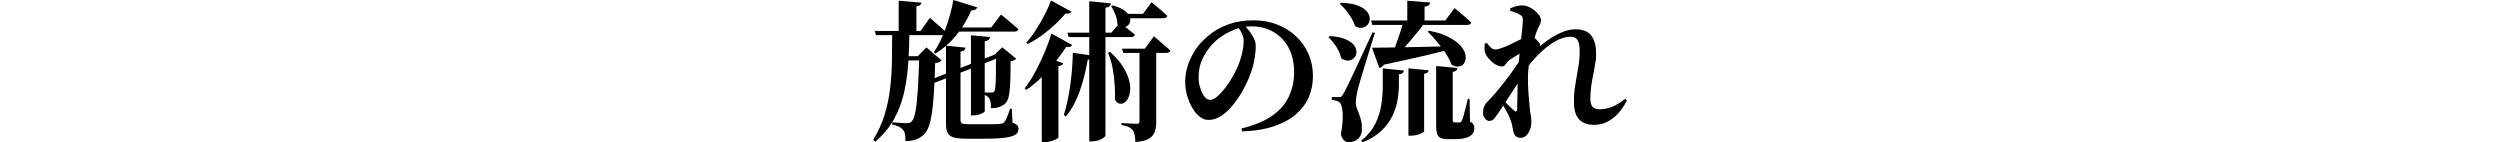
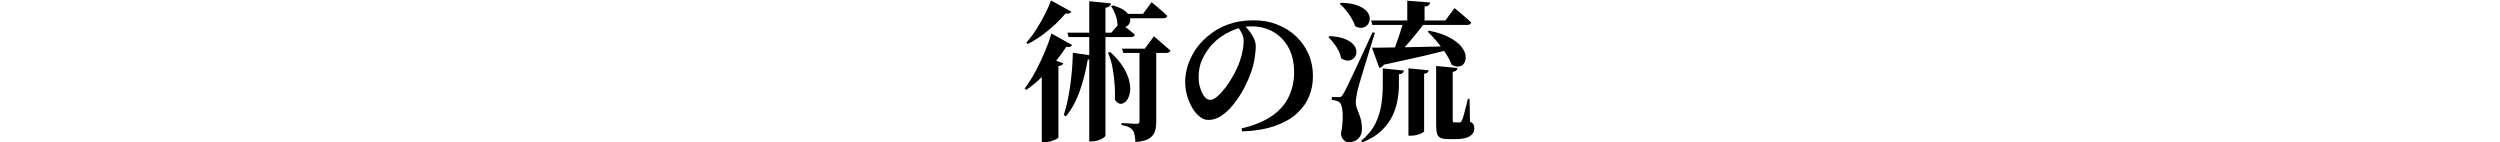
<svg xmlns="http://www.w3.org/2000/svg" id="_レイヤー_1" version="1.1" viewBox="0 0 2806.3 159.8">
-   <path d="M1001.4,36.9h19.4c-.1,11.6-.5,23-1.3,34.2-.7,11.2-2.3,22-4.6,32.5-2.3,10.4-6,20.3-11.1,29.7-5.1,9.3-12.2,17.9-21.4,25.8l-2.2-2.4c5.6-9,9.8-18.2,12.8-27.9,2.9-9.6,5-19.5,6.2-29.7,1.2-10.1,1.9-20.4,2-30.9.2-10.4.3-20.9.3-31.3ZM982.1,34.7h51.3l10.5-14.8c2.5,2.3,4.7,4.3,6.7,6,2,1.8,4.1,3.6,6.2,5.4,2.2,1.9,4.1,3.7,5.8,5.4-.5,1.8-2,2.7-4.8,2.7h-74.5l-1.4-4.8ZM1032.1,63.1h-1.9l9.7-9.9,17,14.6c-.6.7-1.4,1.3-2.6,1.9-1.1.6-2.7,1-4.6,1.2-.3,13.1-.8,24.4-1.4,33.7-.6,9.4-1.4,17.1-2.4,23.4-1,6.2-2.2,11.2-3.7,14.9-1.5,3.7-3.3,6.5-5.4,8.4-2.6,2.4-5.6,4.2-9,5.4-3.4,1.2-7.2,1.7-11.4,1.6,0-2.8-.2-5.3-.5-7.4-.3-2.1-1.1-3.8-2.2-5-1-1.5-2.6-2.7-4.7-3.7-2.1-1-4.6-1.8-7.6-2.5l.2-2.4c1.7.1,3.6.3,5.7.4,2.1.2,4.1.3,6.1.4,2,.1,3.5.2,4.5.2s2.4-.1,3.2-.4c.8-.3,1.5-.8,2.2-1.6,1.7-1.5,3.1-5,4.2-10.6,1.1-5.6,2-13.6,2.7-23.9.7-10.3,1.2-23.2,1.7-38.8ZM1008.8.8l25.5,2.2c-.1,1-.6,1.9-1.4,2.6-.8.7-2.2,1.3-4.2,1.6v29.6h-19.9V.8ZM1010.9,63.1h29.1v4.8h-29.1v-4.8ZM1115.6,61.7l4.4-1.7,1.7,4.6-72.8,28.4-3.4-3.9,70-27.4ZM1070.2,0l26.9,8.3c-.5,1-1.2,1.8-2.3,2.5-1.1.6-2.6.9-4.5.9-4.9,11-10.7,20.5-17.4,28.6-6.7,8-14.3,14.6-22.7,19.7l-1.9-1.4c4.8-7,9.1-15.8,13-26.2,3.9-10.4,6.9-21.2,8.9-32.5ZM1061.9,51.3l21.9,2.2c-.1,1.1-.6,2.1-1.5,2.9-.9.8-2.3,1.3-4.1,1.5v76.8c0,1.8.5,3.1,1.5,3.7,1,.7,3.3,1,7,1h19c3.9,0,7.2,0,10.1,0,2.9,0,5-.1,6.4-.3,1.2-.1,2.2-.3,3-.5.7-.2,1.4-.7,2-1.4.9-.9,2-2.7,3.1-5.5,1.2-2.8,2.4-6,3.5-9.6h2l.7,15.5c2.6,1,4.4,2,5.4,3.1,1,1,1.4,2.4,1.4,4.1,0,2.5-1,4.5-3.1,6.1-2.1,1.6-6,2.8-11.6,3.6-5.6.8-13.7,1.2-24.2,1.2h-20.4c-5.7,0-10.1-.5-13.3-1.4-3.2-.9-5.5-2.5-6.8-4.8-1.3-2.3-2-5.7-2-10.1V51.3ZM1068,30.8h44.7l10.9-14.5c2.6,2.2,4.9,4.1,7,5.7,2,1.6,4.2,3.4,6.4,5.4,2.2,1.9,4.3,3.7,6.2,5.4-.5,1.8-2.1,2.7-4.9,2.7h-70.2v-4.8ZM1089.9,39.6l21.4,2c-.1,1.1-.6,2.1-1.4,3-.8.8-2.4,1.4-4.5,1.8v78.5c0,.5-.7,1-2,1.8-1.3.7-2.9,1.4-4.8,2-1.9.6-3.9.8-5.8.8h-2.9V39.6ZM1118.1,61.4h-1.7l8.7-8.3,15.6,12.8c-.5.7-1.2,1.2-2.2,1.7-1,.5-2.4.8-4.1,1,0,8.5-.1,15.6-.3,21.3-.2,5.7-.6,10.4-1,13.9-.5,3.6-1.1,6.3-2,8.3-.9,2-2.1,3.6-3.6,4.8-1.8,1.5-4,2.6-6.5,3.4-2.5.8-5.4,1.2-8.7,1.2,0-2.4,0-4.5-.3-6.5-.2-1.9-.7-3.5-1.6-4.6-.7-1-1.5-1.9-2.5-2.5-1-.7-2.4-1.3-4.2-1.9v-2.4c1.1.1,2.6.2,4.3.3,1.8,0,3.2,0,4.3,0,1.8,0,3-.3,3.6-1,.7-.8,1.2-2.6,1.4-5.4.3-2.8.5-7.1.6-12.9.1-5.8.2-13.5.2-23.3Z" />
  <path d="M1180.2,37.6l23.3,12.9c-.5.8-1.2,1.4-2.1,1.9-1,.5-2.5.5-4.5.2-3.3,5-7.2,10.4-11.7,16.1-4.5,5.8-9.6,11.5-15.1,17.1-5.6,5.6-11.6,10.7-18.2,15.2l-1.7-1.7c4.5-5.9,8.7-12.5,12.6-19.9,3.9-7.4,7.3-14.7,10.4-22.1,3.1-7.4,5.4-13.9,7.1-19.7ZM1179.7.5l23,12.6c-.5.8-1.2,1.4-2.1,1.8-1,.4-2.5.5-4.5.3-3.2,3.7-7,7.7-11.4,11.9-4.4,4.2-9.3,8.2-14.5,12.1-5.3,3.9-10.8,7.3-16.6,10.2l-1.5-1.7c4-4.3,7.7-9.3,11.3-15,3.6-5.7,6.8-11.3,9.7-17,2.9-5.7,5.1-10.7,6.7-15.1ZM1169.5,74.1l7.1-9.3,17,6.3c-.3.8-.9,1.4-1.8,2-.8.5-2.1.9-3.7,1.1v80.2c0,.3-.8.9-2.4,1.8-1.6.8-3.5,1.6-5.8,2.3-2.3.7-4.6,1-7.1,1h-3.4v-85.3ZM1204.3,59.2l22.6,3.4c-.2,1.1-.8,2.1-1.7,2.9-.9.8-2.3,1.3-4.2,1.5-2.2,12.8-5.2,24.7-9.1,35.6-3.9,10.9-9,20.3-15.4,28l-2.4-1.5c3.1-9.5,5.5-20.5,7.2-32.8,1.8-12.4,2.7-24.7,3-37.1ZM1198.2,36.7h49.3l9.4-11c3.9,2.8,7.1,5.3,9.8,7.3,2.7,2,5.1,4,7.2,5.9-.5,1.8-1.9,2.7-4.4,2.7h-69.9l-1.4-4.9ZM1222.7,1.4l24.5,2.4c-.2,1.2-.8,2.3-1.6,3.1-.8.9-2.4,1.4-4.7,1.8v143.5c0,.6-.7,1.4-2.2,2.5-1.5,1.1-3.3,2-5.6,2.8-2.3.8-4.6,1.2-7,1.2h-3.4V1.4ZM1246.2,58.3c6.8,6.2,11.9,12.3,15.3,18.1,3.4,5.8,5.6,11.2,6.5,16.2,1,5,1,9.3,0,13-.9,3.7-2.4,6.5-4.3,8.4-2,1.9-4.1,2.7-6.3,2.5-2.2-.3-4.2-1.8-5.9-4.7.2-4.4.2-9.6-.2-15.6-.3-6-1.1-12.3-2.2-18.8-1.1-6.5-2.9-12.6-5.3-18.1l2.2-1ZM1248.9,6c6.6,1.8,11.4,4.1,14.5,6.7,3.1,2.7,4.8,5.3,5.2,7.9.4,2.6,0,4.8-1.4,6.7-1.4,1.9-3.2,2.9-5.6,3.2-2.4.3-4.8-.7-7.3-3,0-3.5-.7-7.2-2.2-11-1.5-3.9-3.1-7-4.9-9.5l1.9-1ZM1279,56.8h18.9v79.9c0,4.2-.5,7.9-1.6,11.1-1.1,3.2-3.3,5.8-6.5,7.8-3.3,2-8.4,3.3-15.3,3.8-.1-2.8-.4-5.4-.8-7.6-.4-2.2-1.1-4.1-2.1-5.5-1-1.4-2.5-2.5-4.3-3.5-1.9-1-4.7-1.8-8.4-2.5v-2.2c2.8.2,5.3.4,7.3.4,2,0,4,.1,5.8.3,1.8.1,3.1.2,3.9.2,1.4,0,2.2-.3,2.6-.8.4-.5.6-1.3.6-2.3V56.8ZM1259.6,54.6h25.5l10.2-13.9c2.5,2.2,4.7,4.1,6.6,5.7,1.9,1.6,3.9,3.4,6,5.2,2.1,1.8,4.1,3.5,5.9,5.1-.5,1.8-2,2.7-4.8,2.7h-48.1l-1.4-4.8ZM1263.8,15.6h19.2l9.7-13.1c2.4,1.9,4.5,3.7,6.4,5.3,1.9,1.6,3.8,3.3,5.8,5,2,1.8,3.8,3.4,5.4,5-.3,1.8-1.9,2.7-4.6,2.7h-40.5l-1.4-4.9Z" />
  <path d="M1393.5,144.2c14.4-3.4,25.9-8.2,34.6-14.3s14.9-13.4,18.8-21.8c3.9-8.4,5.8-17.5,5.8-27.2s-2-19.5-6.1-27.1c-4.1-7.6-9.7-13.6-16.9-17.8-7.2-4.2-15.4-6.4-24.6-6.4s-15.6,1.8-23.5,5.4c-8,3.6-14.9,8.5-20.8,14.7-4.9,5.4-8.6,11.1-11.3,17-2.7,5.9-4,12.4-4,19.4s.6,8.6,1.8,12.6c1.2,4,2.7,7.2,4.7,9.7,1.9,2.5,4.1,3.7,6.5,3.7s5-1.3,7.9-3.8,5.8-5.7,8.7-9.4c2.9-3.7,5.5-7.6,7.8-11.6,2.3-4,4.2-7.4,5.5-10.4,2.3-4.9,4.1-10.1,5.5-15.6,1.4-5.6,2.1-10.5,2.1-15s-.7-6-2-8.8c-1.3-2.8-2.8-5.2-4.5-7.1l7.7-1.4c1.8,1.7,3.7,3.8,5.6,6.3,1.9,2.5,3.5,5.1,4.8,7.9,1.3,2.8,2,5.6,2,8.6,0,4.3-.5,9.1-1.4,14.5-.9,5.3-2.3,10.6-4.2,15.8-1.6,4.3-3.5,8.9-5.9,13.7-2.3,4.8-5,9.5-8.2,14.1-3.1,4.6-6.4,8.8-9.9,12.5-3.5,3.7-7.3,6.7-11.2,8.9-4,2.2-8,3.3-12.2,3.3s-6.7-1.2-9.8-3.6c-3.1-2.4-5.9-5.6-8.3-9.7-2.4-4.1-4.4-8.7-5.9-13.8-1.5-5.1-2.2-10.4-2.2-16s.9-11,2.6-16.9c1.8-6,4.5-11.8,8.2-17.7,3.7-5.8,8.4-11.1,14.1-15.9,6.9-6,14.7-10.5,23.3-13.6,8.6-3.1,18.1-4.6,28.4-4.6s18.8,1.6,26.9,4.8c8.1,3.2,15.1,7.6,21.1,13.3,6,5.7,10.6,12.3,13.9,19.9,3.3,7.6,4.9,15.8,4.9,24.6s-1.5,15.7-4.4,22.9c-2.9,7.2-7.6,13.6-13.9,19.3-6.3,5.7-14.5,10.3-24.6,13.8-10,3.5-22.2,5.6-36.6,6.1l-.7-3.2Z" />
  <path d="M1492.7,40.5c7.5.5,13.4,1.6,17.8,3.6,4.4,1.9,7.6,4.2,9.4,6.7,1.9,2.5,2.8,5.1,2.7,7.7,0,2.5-.9,4.7-2.6,6.5-1.6,1.8-3.7,2.7-6.2,3-2.5.2-5.2-.6-8.2-2.4-.6-2.9-1.6-5.9-3.1-8.8-1.5-2.9-3.2-5.7-5.3-8.3-2-2.7-4-4.9-6-6.7l1.2-1.2ZM1502.7,109c1.2,0,2.2-.1,2.7-.4.6-.3,1.4-1.3,2.4-3.1.7-1.1,1.4-2.3,2-3.5.7-1.2,1.6-3,2.7-5.4,1.1-2.4,2.8-5.9,5-10.5,2.2-4.6,5.2-10.9,8.9-18.9,3.7-8,8.5-18.3,14.3-30.9l2.7.5c-1.2,3.9-2.6,8.2-4.1,13.1-1.5,4.9-3,9.9-4.6,15-1.6,5.1-3.1,10-4.5,14.7-1.4,4.7-2.6,8.8-3.7,12.4-1,3.6-1.8,6.2-2.2,7.9-.7,2.7-1.2,5.5-1.7,8.2-.5,2.8-.7,5.2-.7,7.2.1,2.3.5,4.4,1.3,6.5.7,2,1.6,4.2,2.5,6.5.9,2.3,1.7,4.8,2.3,7.5.6,2.7.9,6,.8,9.7-.1,4.2-1.5,7.6-4.2,10.2-2.7,2.6-6.1,3.9-10.2,3.9s-3.8-.7-5.5-2c-1.8-1.4-3-3.6-3.7-6.8,1.1-5.9,1.8-11.4,2-16.5.2-5.1,0-9.4-.7-12.8-.6-3.5-1.6-5.6-2.8-6.5-1.1-.9-2.4-1.6-3.8-2-1.4-.4-3.1-.7-5-.8v-3.2h7.8ZM1505.2,3.1c7.8.2,14.1,1.2,18.8,3.1,4.7,1.8,8.1,4,10.3,6.6,2.2,2.6,3.3,5.2,3.3,7.8,0,2.6-.7,4.9-2.1,6.8-1.5,1.9-3.5,3.1-6,3.7-2.5.5-5.4,0-8.4-1.8-.9-3.1-2.3-6.1-4.2-9.2-1.9-3.1-3.9-6-6.2-8.8-2.3-2.8-4.5-5.1-6.8-6.9l1.4-1.4ZM1552.3,76.8l23.6,2.4c-.1,1.1-.6,2.1-1.4,2.8-.8.7-2.2,1.2-4.2,1.4v13.3c-.1,5.3-.7,10.9-1.8,16.8-1.1,5.9-3,11.7-5.9,17.4-2.8,5.7-6.9,11.1-12.2,16.1-5.3,5-12.3,9.3-21,12.8l-1.5-1.7c7.1-5.8,12.4-12.2,15.9-19.2,3.5-7,5.7-14.3,6.8-21.7,1.1-7.4,1.6-14.4,1.6-21v-19.5ZM1539.1,23h83.3l10.4-13.9c2.5,2.2,4.7,4,6.7,5.6,2,1.6,4,3.3,6.1,5.2,2.1,1.9,4.1,3.7,5.9,5.4-.5,1.8-2,2.7-4.8,2.7h-106.2l-1.4-4.9ZM1540.1,53.5c5.3,0,12.7,0,22.1-.2,9.4-.1,20.1-.3,32-.6,11.9-.3,24.2-.6,36.9-.9v2.6c-8.4,2.4-18.9,5-31.5,8-12.6,2.9-28,6.3-46.2,10.2-.6,1-1.3,1.8-2.3,2.5-1,.6-1.9,1-2.8,1.1l-8.2-22.6ZM1575.6,23.6h25.3c-3.4,4.5-7.2,9.4-11.5,14.6-4.2,5.2-8.5,10.2-12.8,15s-8.1,8.8-11.6,12.2h-3.9c1.6-3.5,3.3-7.8,5-12.8,1.8-5,3.5-10.1,5.3-15.2,1.8-5.2,3.1-9.8,4.2-13.9ZM1579.7.8l25.7,2c-.1,1.1-.6,2.1-1.5,3-.9.8-2.5,1.4-4.8,1.6v18.7h-19.4V.8ZM1580.9,76.7l22.8,2.2c-.1.9-.5,1.7-1.3,2.5-.7.7-2,1.2-3.8,1.4v64.6c0,.5-.8,1.1-2.3,1.9-1.5.8-3.4,1.5-5.6,2.1-2.2.6-4.4.9-6.5.9h-3.2v-75.7ZM1604.3,34.5c9.4,1.9,17,4.4,22.8,7.6,5.8,3.1,10.1,6.4,13,9.9,2.9,3.5,4.6,6.9,5,10.1.5,3.2,0,6-1.2,8.2-1.2,2.3-3.1,3.7-5.7,4.2-2.5.6-5.5,0-8.8-1.9-1.6-4.3-3.9-8.7-6.8-13.1-2.9-4.4-6.2-8.7-9.7-12.9-3.5-4.2-6.9-7.9-10.2-11l1.5-1.2ZM1612.2,74.1l23.8,2.2c-.2,2.5-2,4-5.3,4.4v54.1c0,.9.1,1.6.4,2,.3.4.9.6,1.8.6h5.6c.6,0,1-.1,1.4-.4.4-.3.8-.9,1.1-1.8.6-1,1.2-2.8,1.9-5.3.7-2.5,1.4-5.4,2.3-8.8.9-3.3,1.7-6.7,2.5-10.1h1.9l.5,25.5c2,1,3.4,2.2,4,3.4.6,1.2.9,2.7.9,4.4,0,3.5-1.7,6.4-5.1,8.6-3.4,2.2-8.8,3.3-16.2,3.3h-7.5c-4.2,0-7.3-.5-9.3-1.5-2-1-3.3-2.7-3.9-5-.6-2.3-.9-5.5-.9-9.4v-66.1Z" />
-   <path d="M1672.3,135.8c-1.8.1-3.5-.7-5.1-2.4-1.6-1.7-2.4-4-2.4-7s.4-4.7,1.2-6.7c.8-2,2-3.8,3.7-5.5s5.1-5.3,8.4-9.2c3.3-3.9,6.9-8.2,10.6-12.9,3.7-4.8,7.4-9.7,11-14.9,3.6-5.2,7-10.2,10-15l1,20.7c-2.3,3.5-4.6,7.1-7,10.7-2.4,3.6-4.8,7.3-7.2,11-2.4,3.7-4.9,7.5-7.3,11.1-2.4,3.7-4.8,7.4-7.2,11.1-1.6,2.3-3.1,4.3-4.5,6.1-1.4,1.8-3.2,2.7-5.4,2.7ZM1685.9,74.5c-2.5,0-5.1-.8-7.7-2.5-2.7-1.7-5-3.8-7.1-6.2-2-2.4-3.5-4.8-4.2-7.2-.5-1.4-.6-2.9-.5-4.8.1-1.8.2-3.5.3-4.9l2.4-.7c1.5,2,2.9,3.8,4.4,5.2,1.5,1.4,3.2,2.1,5.1,2.1s3.9-.5,7.1-1.6c3.1-1.1,6.5-2.5,10-4.2,3.6-1.7,6.9-3.3,10-4.9,3.1-1.6,5.5-2.8,7.2-3.7,1.4-.7,2.5-1,3.6-1.1,1,0,1.9,0,2.7.4,1.2.6,2.6,1.5,4.1,2.8,1.5,1.3,2.7,2.6,3.8,3.9,1.1,1.3,1.6,2.3,1.6,3,0,1.1-.3,2.2-1,3.1-.7.9-1.6,2.1-2.7,3.6-2.3,2.5-4.4,5.2-6.5,8-2,2.8-4.1,5.7-6.1,8.5l.7-10.2c.5-.9,1-2.2,1.5-3.9.6-1.7,1-3.1,1.2-4.1-2.2.9-4.6,2.1-7.4,3.7-2.8,1.5-5.4,3.1-7.9,4.7-2.5,1.6-4.5,2.8-5.9,3.7-1.1.8-2.1,1.8-3,3-.8,1.2-1.7,2.2-2.5,3.1-.8.9-1.9,1.4-3.1,1.4ZM1707.5,154.7c-2.9,0-5.1-.7-6.4-2.2-1.3-1.5-2.1-3.4-2.5-5.8-.5-2.4-.9-4.7-1.4-6.9s-1.3-4.6-2.3-7.1c-.6-1.4-1.2-2.8-2-4.4-.8-1.6-1.7-3.3-2.7-5.1-1-1.8-2.1-3.5-3.2-5.2-1.1-1.6-2.3-3.3-3.4-4.8l1.7-3.4c1.1,1.2,2.6,2.8,4.4,4.8,1.8,1.9,3.6,3.7,5.4,5.4,1.8,1.6,3.2,2.9,4.1,3.8,2.4,2.2,3.7,1.6,3.9-1.7,0-3.1,0-7.1.2-12.2.1-5,.2-10.6.3-16.7.1-6.1.4-11.9.8-17.6.3-5,.8-10.2,1.4-15.6.6-5.4,1.1-10.5,1.6-15.4.5-4.9,1-9.2,1.4-13.1.4-3.9.6-6.7.6-8.7s-.2-3.3-.6-4c-.4-.7-1.4-1.6-3-2.5-1.2-.8-2.7-1.5-4.4-2.1-1.7-.6-3.7-1.3-6.1-2v-2.9c2.2-.9,4.3-1.7,6.5-2.3,2.2-.6,4.6-.9,7.1-.9s4.6.5,7.1,1.6c2.5,1.1,4.8,2.5,6.8,4.2s3.7,3.5,5,5.4c1.3,1.9,2,3.6,2,5.2s-.5,3.7-1.4,5.4c-.9,1.6-1.9,3.8-3.1,6.5-.9,2.3-1.9,5.2-2.9,8.9-1,3.7-2,7.7-3,12.1-1,4.4-1.8,8.6-2.5,12.8-.7,4.2-1.1,7.8-1.4,10.7-.3,4.5-.5,9.4-.3,14.5.1,5.1.4,10,.8,14.6.4,4.6.8,8.8,1.1,12.4.3,3.4.7,6.3,1.2,8.8.5,2.5.7,4.9.7,7.3,0,3.4-.5,6.4-1.6,9.1-1.1,2.7-2.4,4.8-4.1,6.5-1.6,1.6-3.6,2.5-5.9,2.5ZM1788.8,140.1c-6.9,0-12.3-2-16.2-6.1-3.9-4.1-5.8-10.6-5.8-19.5s.5-13.5,1.6-19.9c1.1-6.3,2.2-12.6,3.2-18.8,1.1-6.2,1.6-12.4,1.6-18.6s-.7-9.2-2.2-11.9c-1.5-2.7-4.3-4.1-8.5-4.1s-11,1.8-17,5.3c-6,3.5-11.9,8.2-17.8,13.9-5.8,5.8-11.1,12.1-15.9,18.9l.7-12.4c2.9-3.1,6.5-6.6,10.8-10.5,4.2-4,8.9-7.7,13.9-11.2,5-3.5,10.2-6.4,15.6-8.8,5.3-2.3,10.5-3.5,15.6-3.5,8.3,0,14.2,2.3,17.8,7,3.6,4.6,5.4,11.2,5.4,19.7s-.3,8-1,12.1c-.7,4.1-1.4,8.3-2.3,12.6-.9,4.3-1.6,8.6-2.2,13-.6,4.4-.9,8.8-.9,13.2s.9,7.6,2.5,9.4c1.7,1.9,4.4,2.8,8,2.8s9.9-1,14.5-3c4.5-2,9.2-4.9,14.1-8.8l1.9,1.9c-2,4.2-4.8,8.4-8.2,12.7-3.5,4.2-7.6,7.8-12.5,10.5-4.9,2.8-10.4,4.2-16.7,4.2Z" />
</svg>